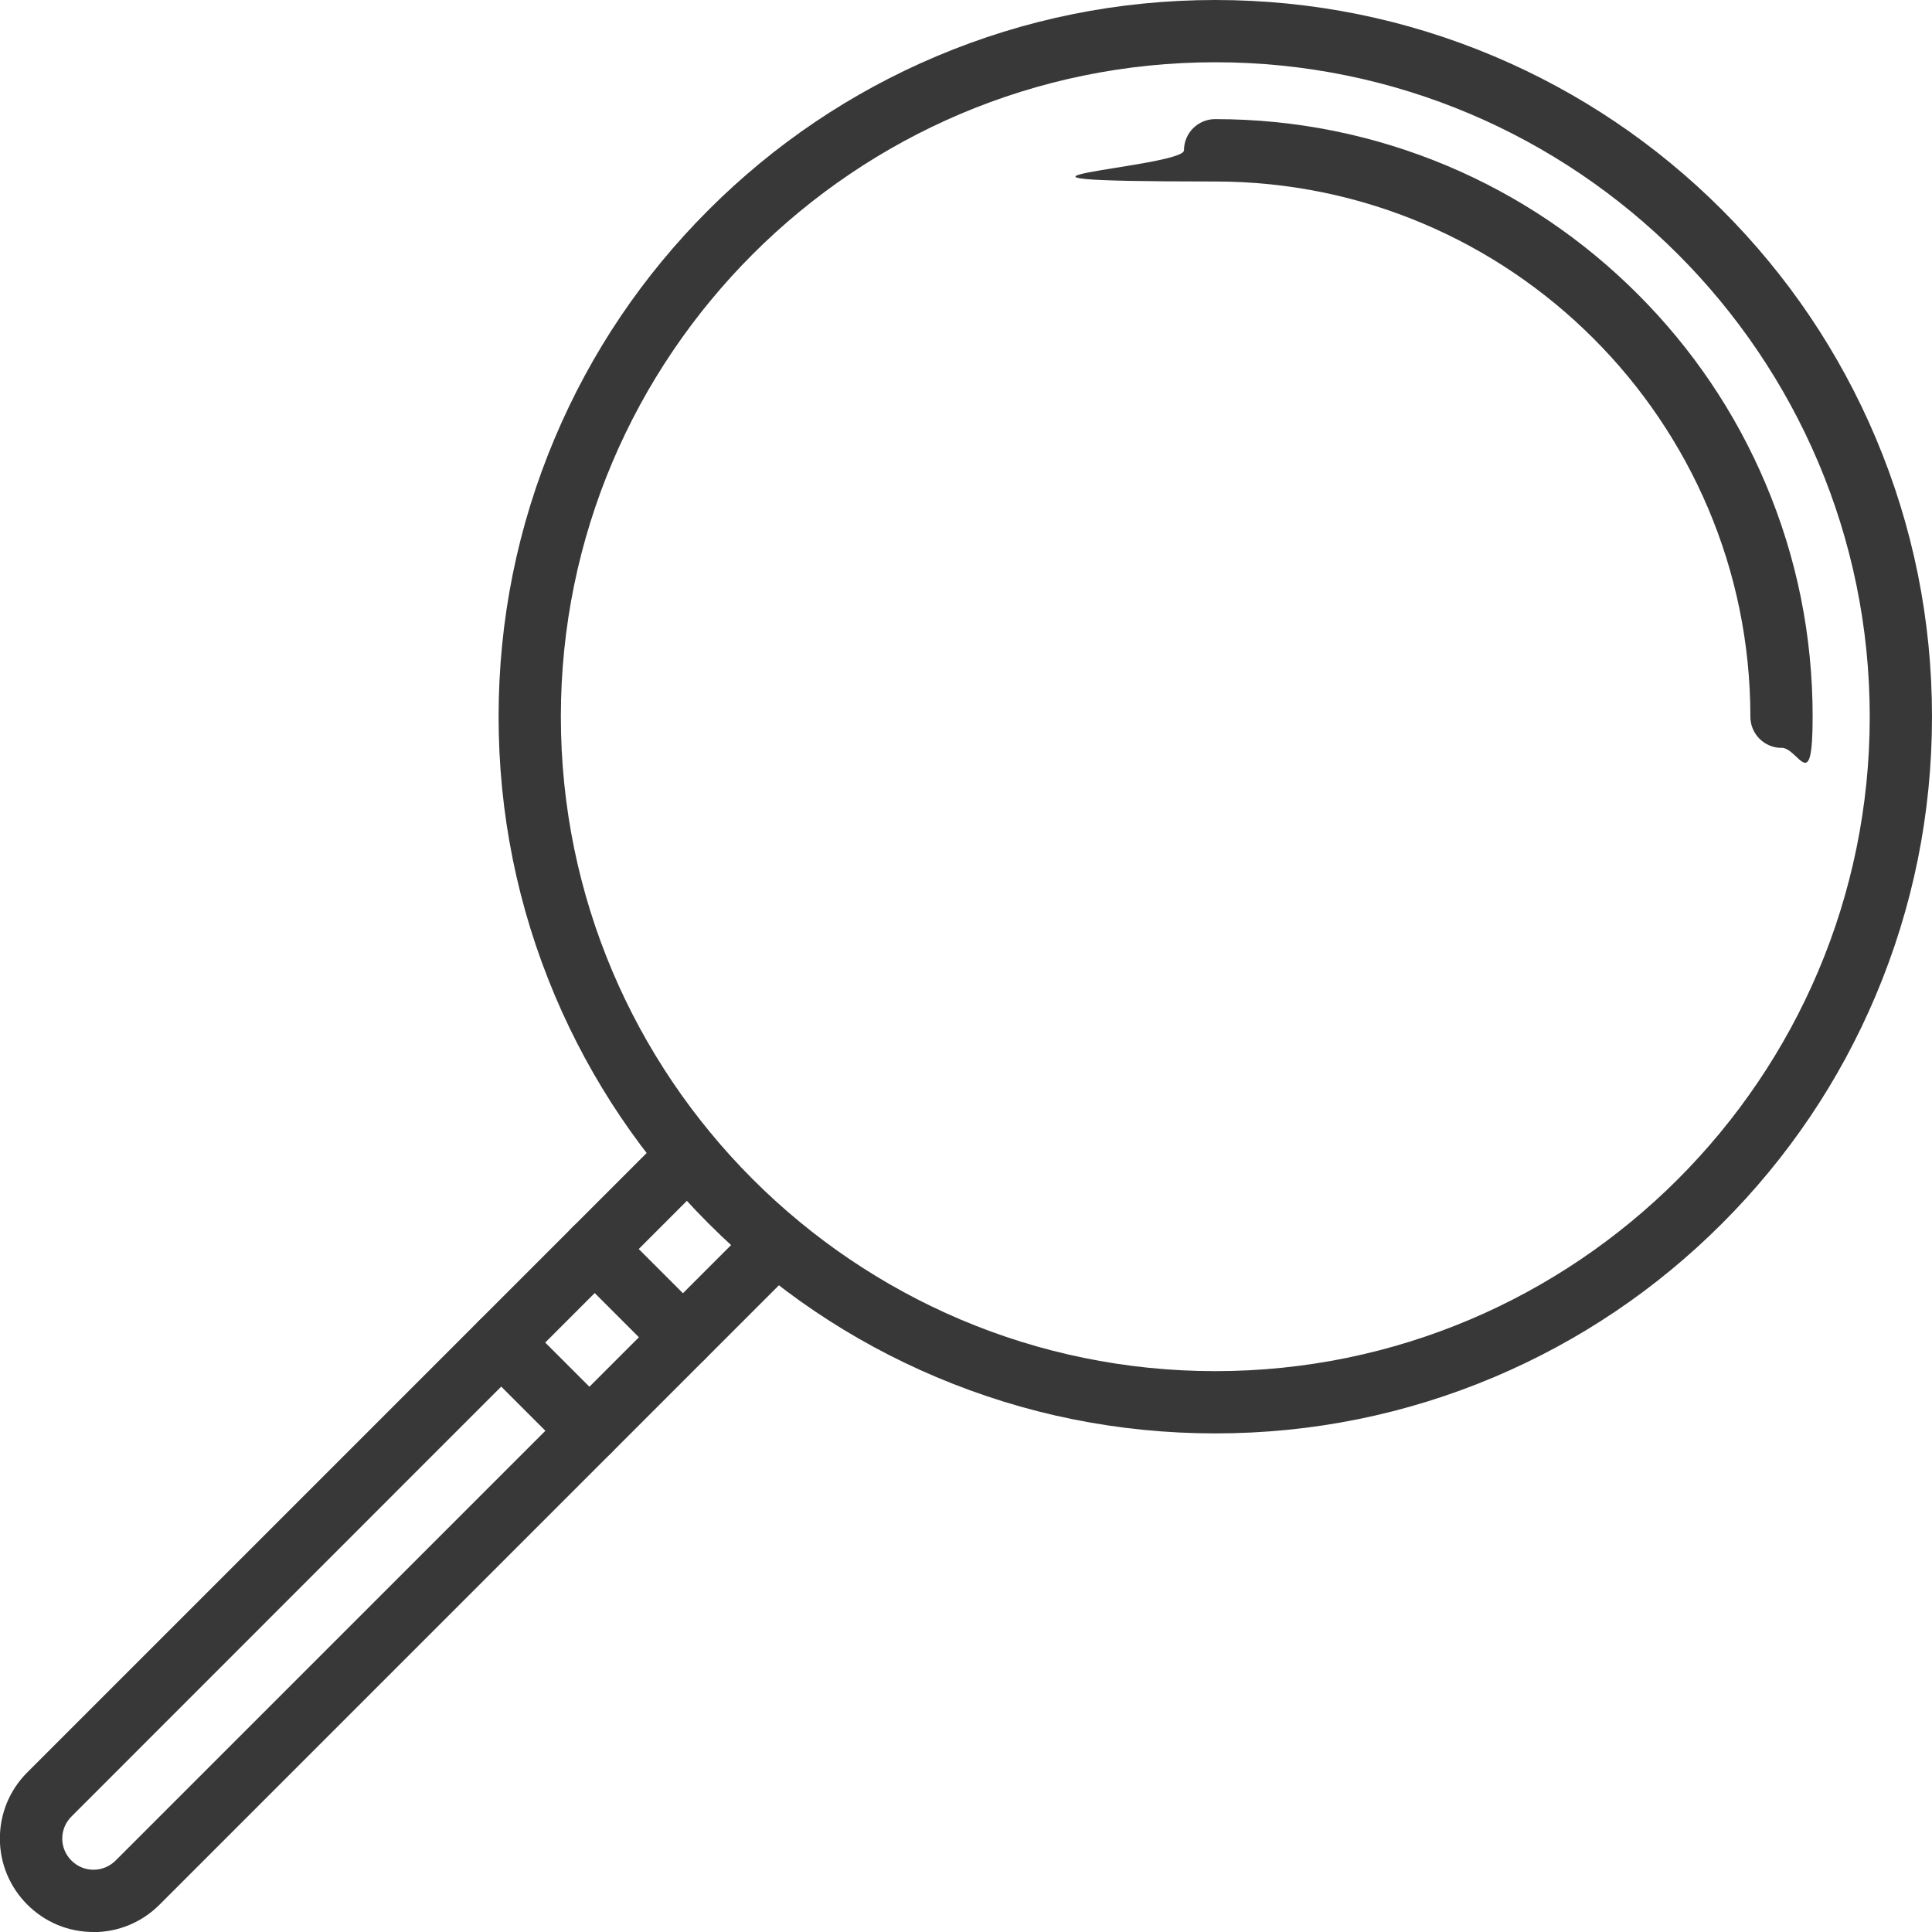
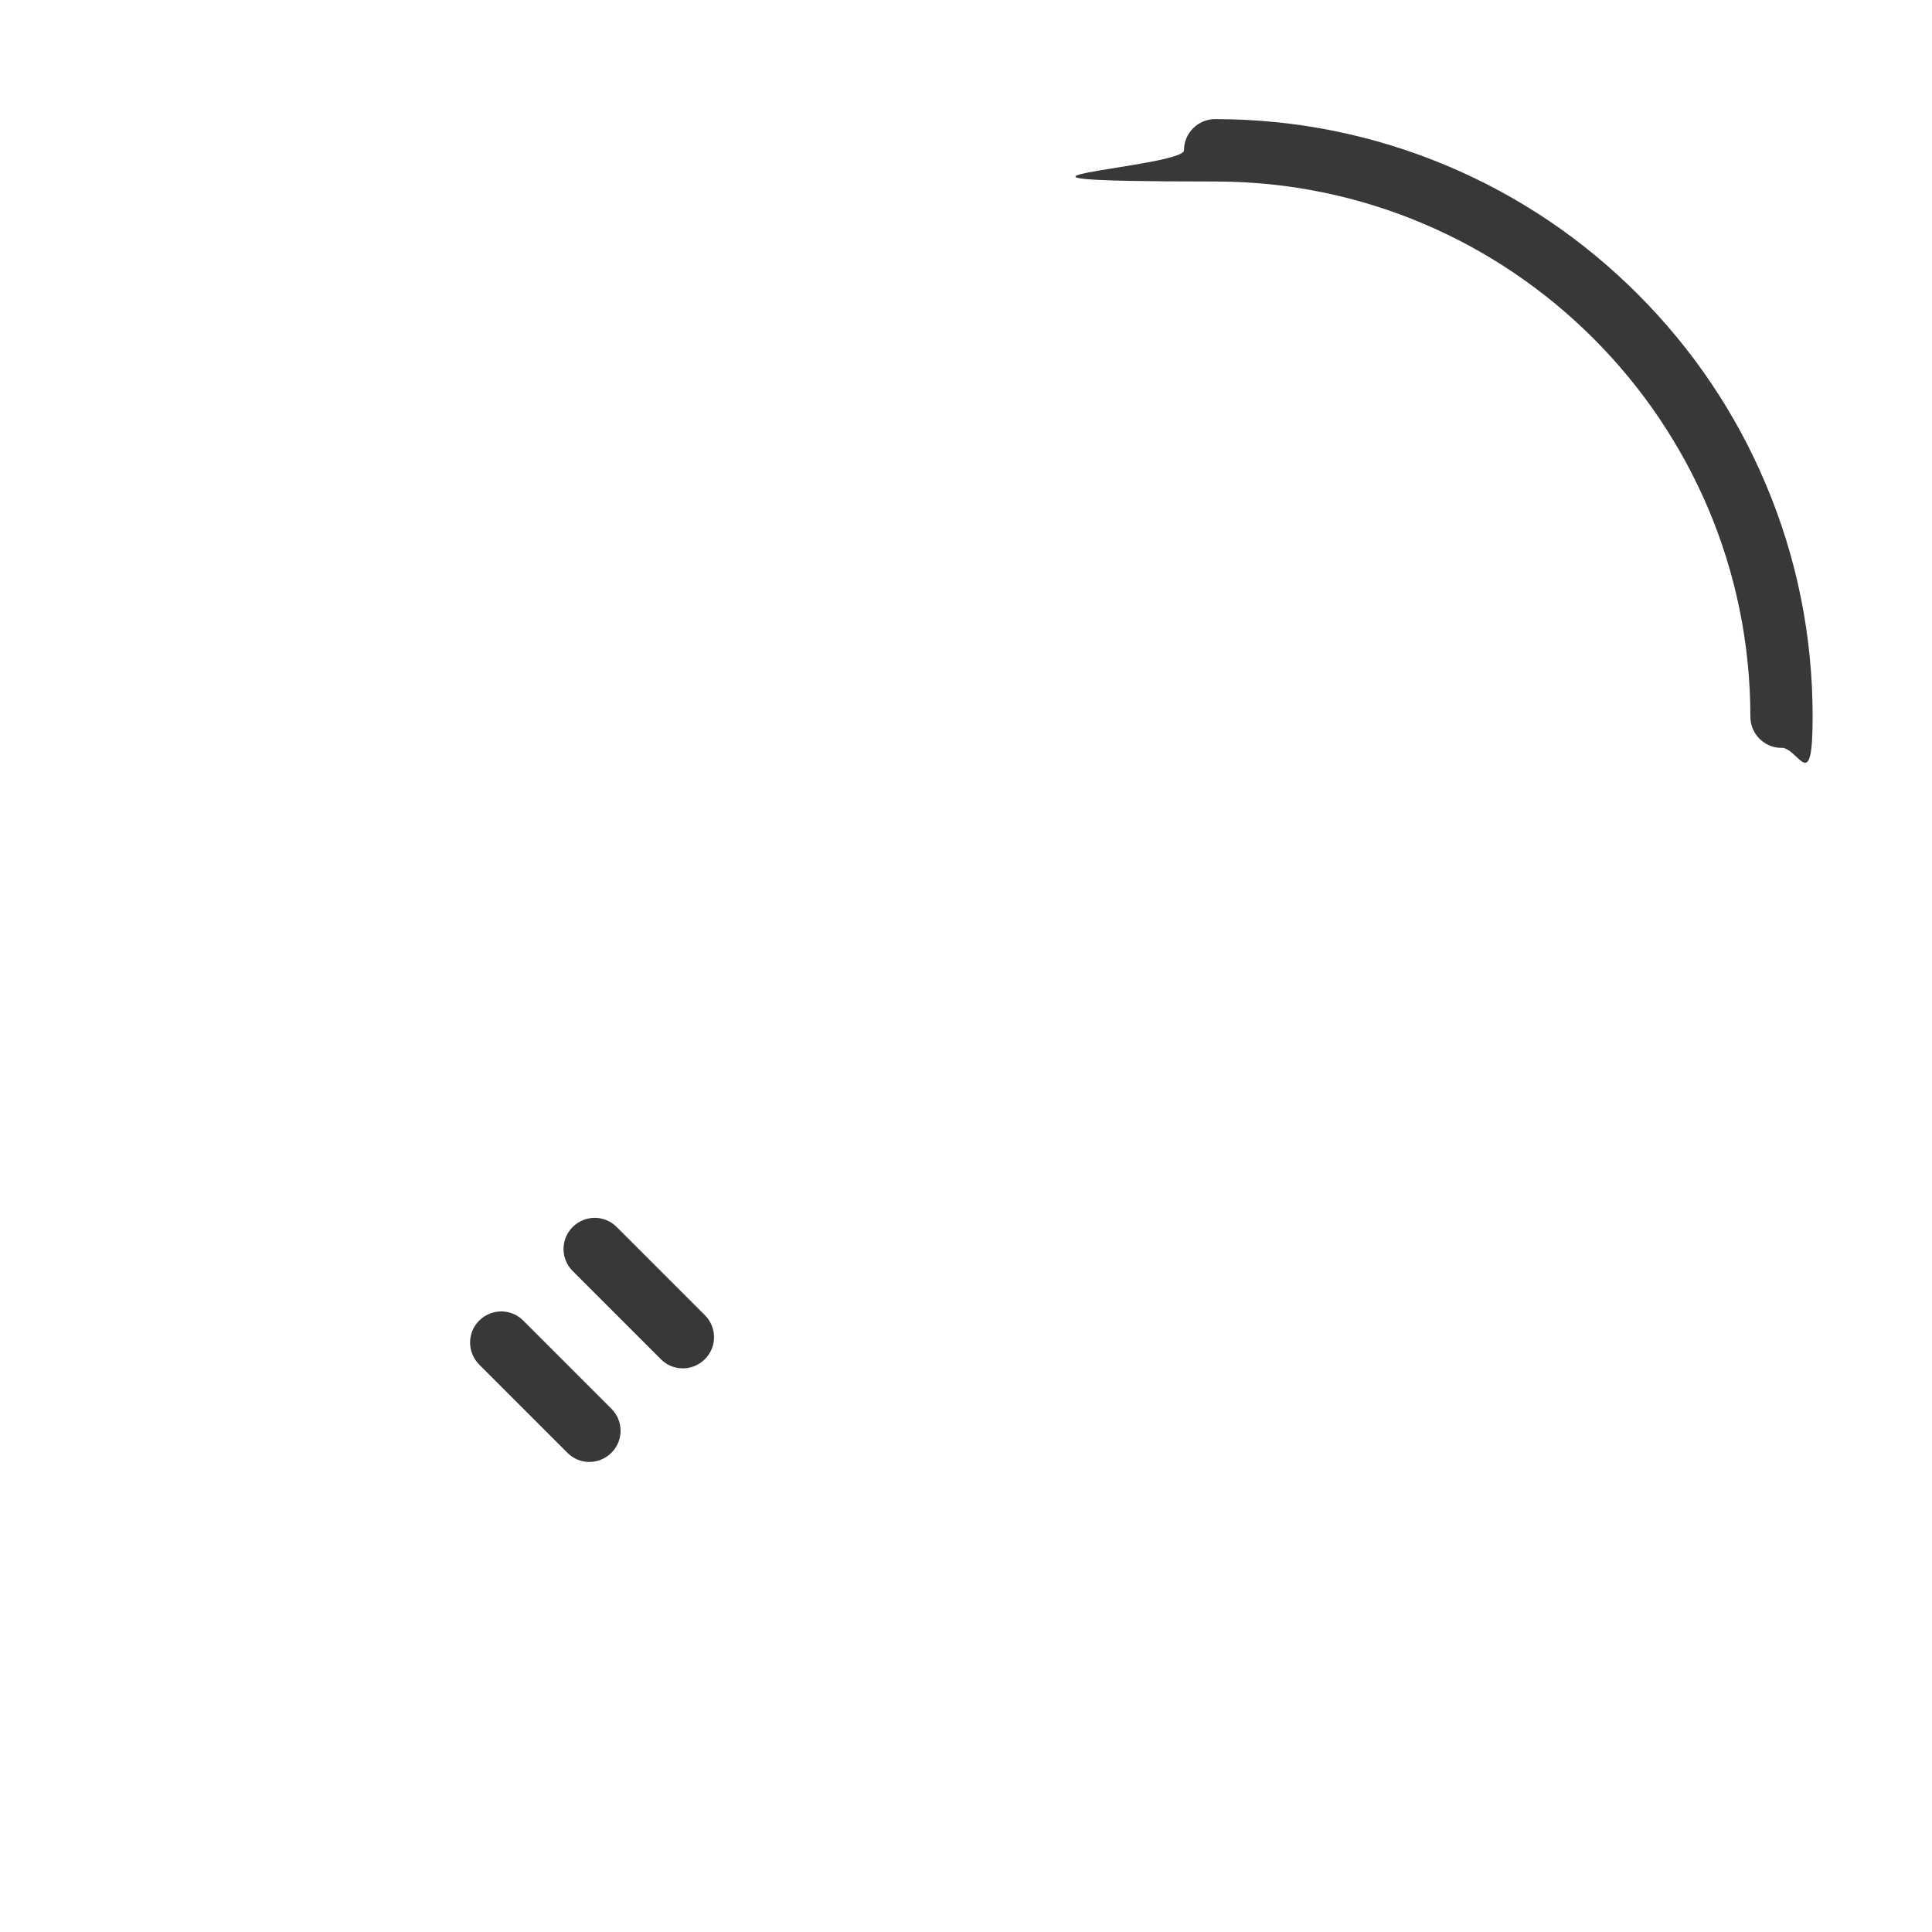
<svg xmlns="http://www.w3.org/2000/svg" id="Ebene_1" version="1.1" viewBox="0 0 1536 1536">
  <defs>
    <style>
      .st0 {
        fill: #383838;
      }
    </style>
  </defs>
-   <path class="st0" d="M966.2,1139.6c-76.9,0-151.5-15.1-221.8-44.8-67.9-28.7-128.8-69.8-181.1-122.1-52.3-52.3-93.4-113.3-122.1-181.1-29.7-70.3-44.8-144.9-44.8-221.8s15.1-151.5,44.8-221.8c28.7-67.9,69.8-128.8,122.1-181.1,52.3-52.3,113.3-93.4,181.1-122.1C814.7,15.1,889.3,0,966.2,0s151.5,15.1,221.8,44.8c67.8,28.7,128.8,69.8,181.1,122.1,52.3,52.3,93.4,113.3,122.1,181.1,29.7,70.3,44.8,144.9,44.8,221.8s-15.1,151.5-44.8,221.8c-28.7,67.9-69.8,128.8-122.1,181.1-52.3,52.3-113.3,93.4-181.1,122.1-70.3,29.7-144.9,44.8-221.8,44.8ZM966.2,49.5c-286.9,0-520.3,233.4-520.3,520.3s233.4,520.3,520.3,520.3,520.3-233.4,520.3-520.3S1253.1,49.5,966.2,49.5Z" />
  <path class="st0" d="M1416.4,594.6c-13.7,0-24.8-11.1-24.8-24.8,0-234.6-190.9-425.5-425.5-425.5s-24.8-11.1-24.8-24.8,11.1-24.8,24.8-24.8c64.1,0,126.3,12.6,184.9,37.3,56.6,23.9,107.4,58.2,151,101.8,43.6,43.6,77.9,94.4,101.8,151,24.8,58.6,37.3,120.8,37.3,184.9s-11.1,24.8-24.8,24.8Z" />
-   <path class="st0" d="M74.3,1536c-19.9,0-38.5-7.7-52.6-21.8-14-14-21.8-32.7-21.8-52.5s7.7-38.5,21.8-52.6l508.1-508.1c9.7-9.7,25.4-9.7,35,0,9.7,9.7,9.7,25.4,0,35L56.8,1444.2c-4.7,4.7-7.3,10.9-7.3,17.5s2.6,12.8,7.3,17.5c4.7,4.7,10.9,7.3,17.5,7.3s12.8-2.6,17.5-7.2l508.1-508.1c9.7-9.7,25.4-9.7,35,0,9.7,9.7,9.7,25.4,0,35l-508.1,508.1c-14,14-32.7,21.8-52.6,21.8Z" />
  <path class="st0" d="M542.9,1087.9c-6.3,0-12.7-2.4-17.5-7.3l-70.1-70.1c-9.7-9.7-9.7-25.4,0-35,9.7-9.7,25.4-9.7,35,0l70.1,70.1c9.7,9.7,9.7,25.4,0,35-4.8,4.8-11.2,7.3-17.5,7.3Z" />
  <path class="st0" d="M468.6,1162.3c-6.3,0-12.7-2.4-17.5-7.3l-70.1-70.1c-9.7-9.7-9.7-25.4,0-35,9.7-9.7,25.4-9.7,35,0l70.1,70.1c9.7,9.7,9.7,25.4,0,35-4.8,4.8-11.2,7.3-17.5,7.3Z" />
</svg>